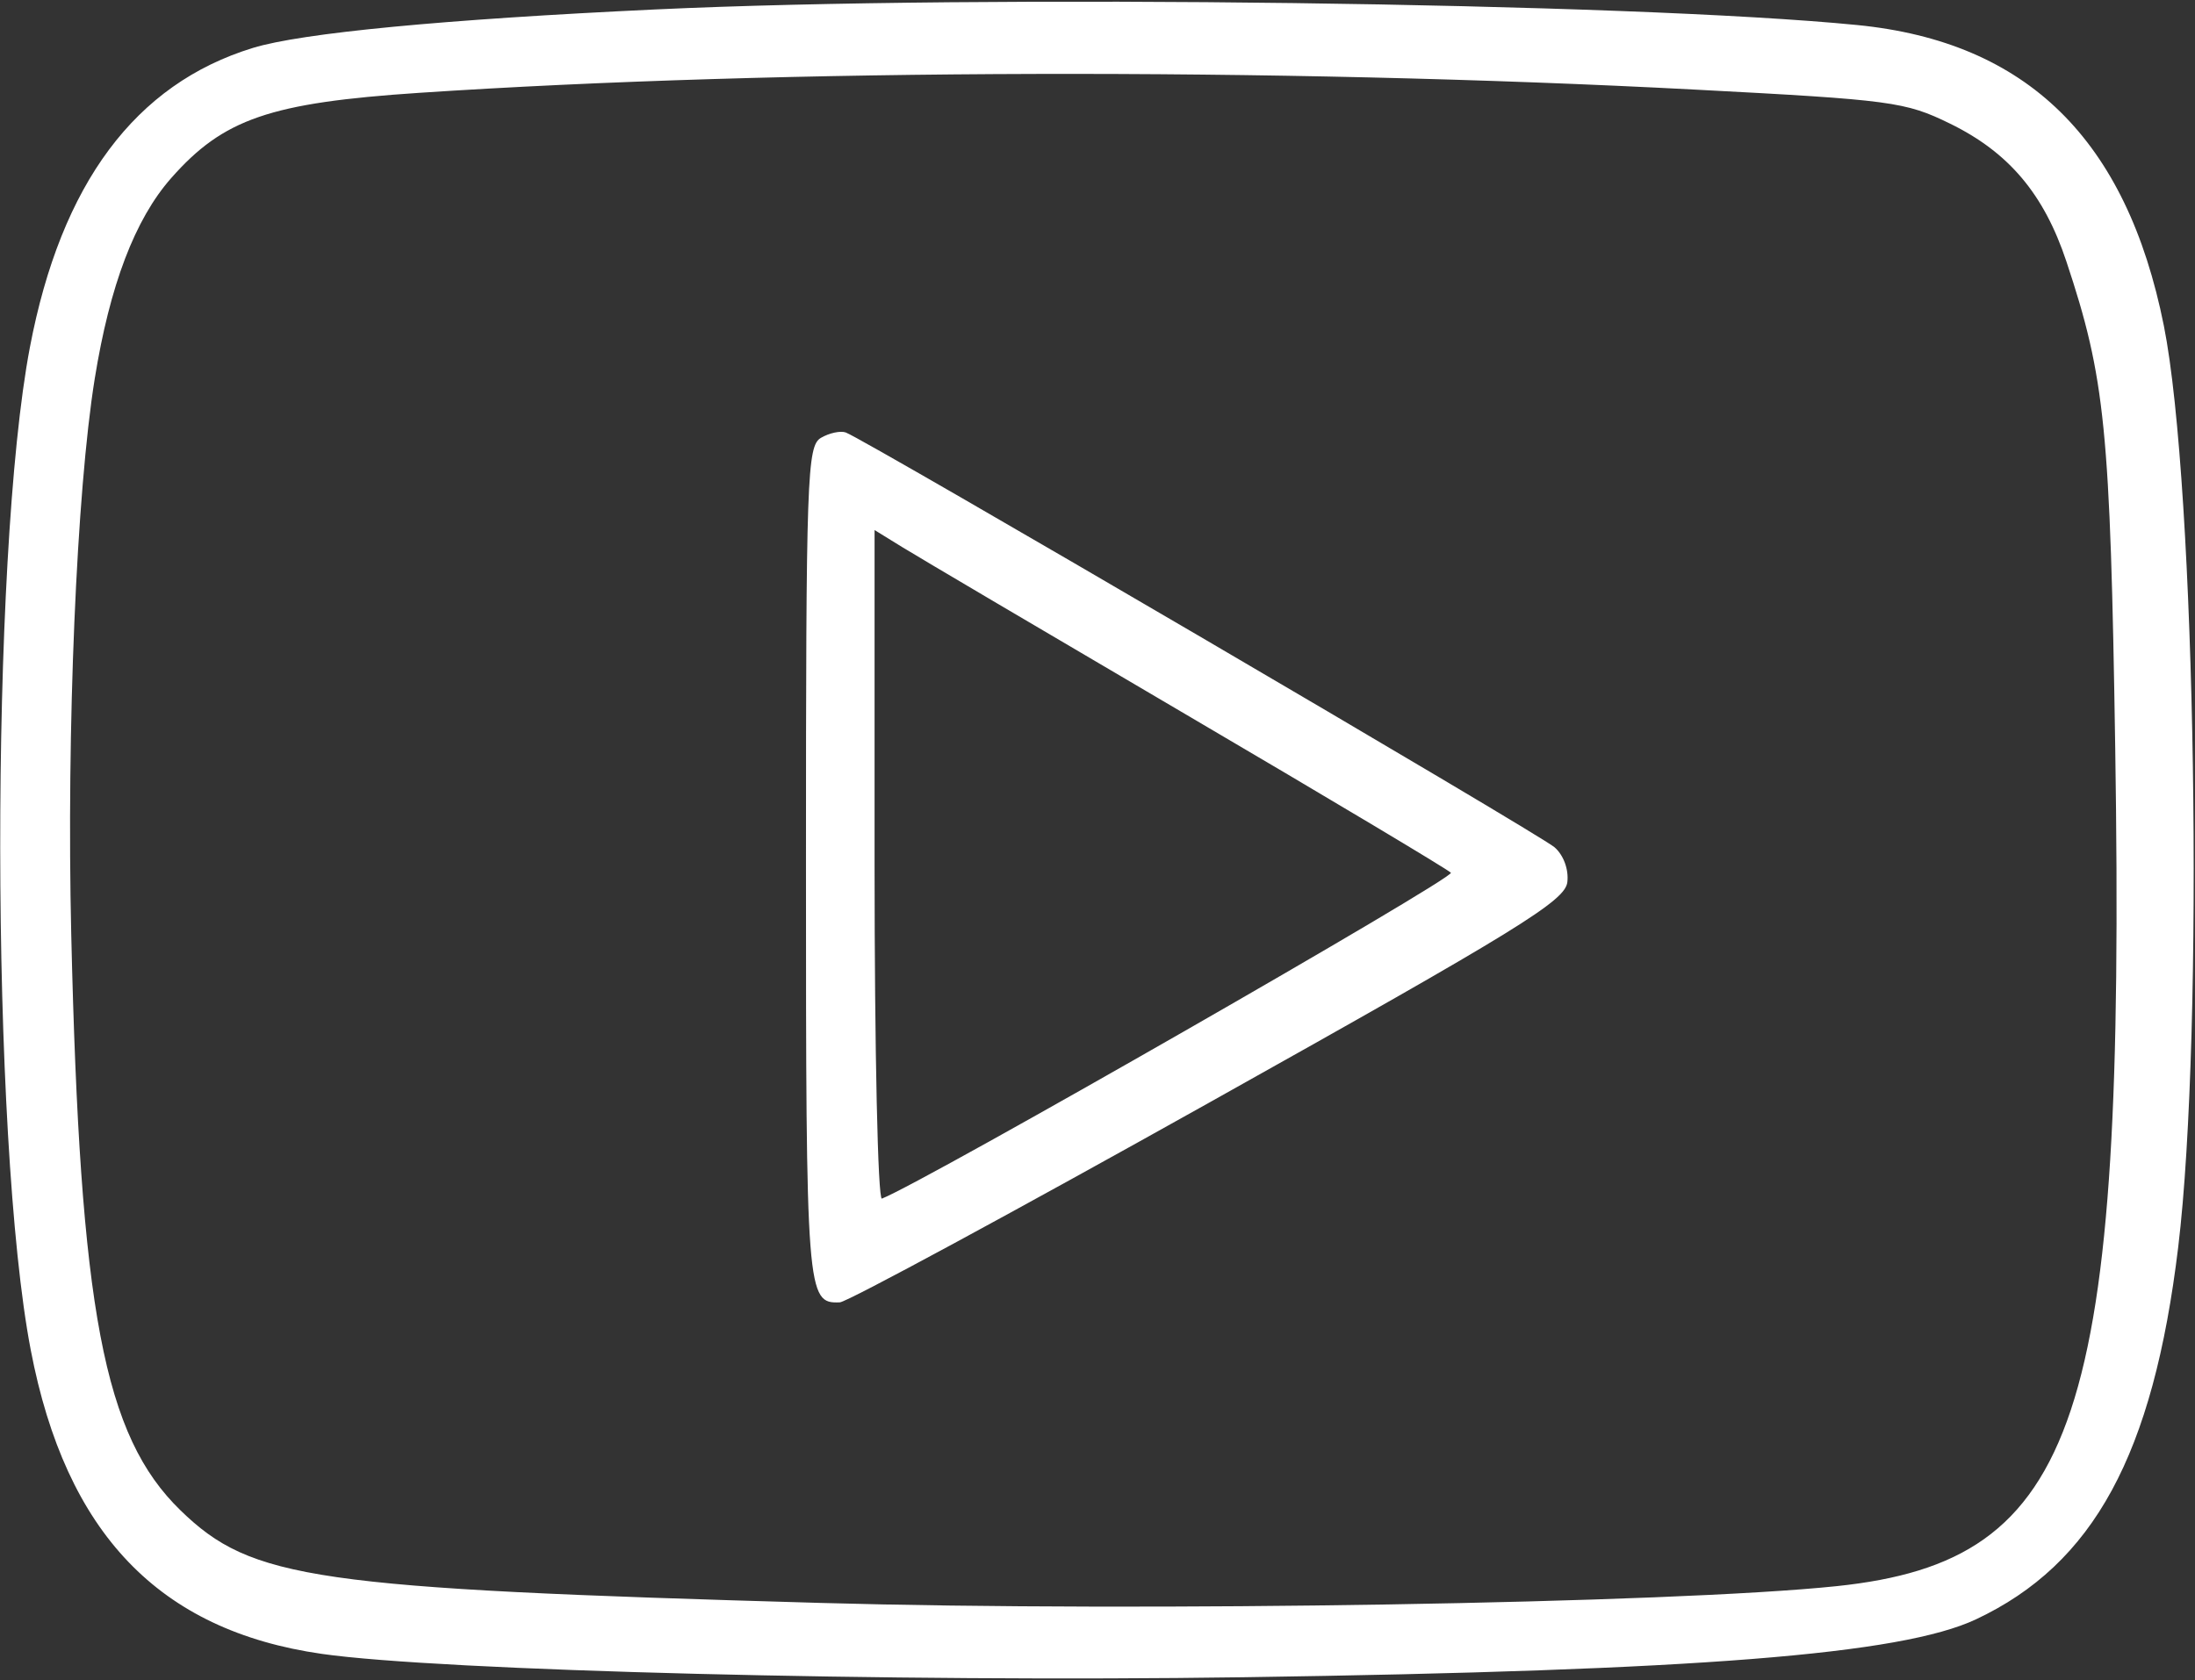
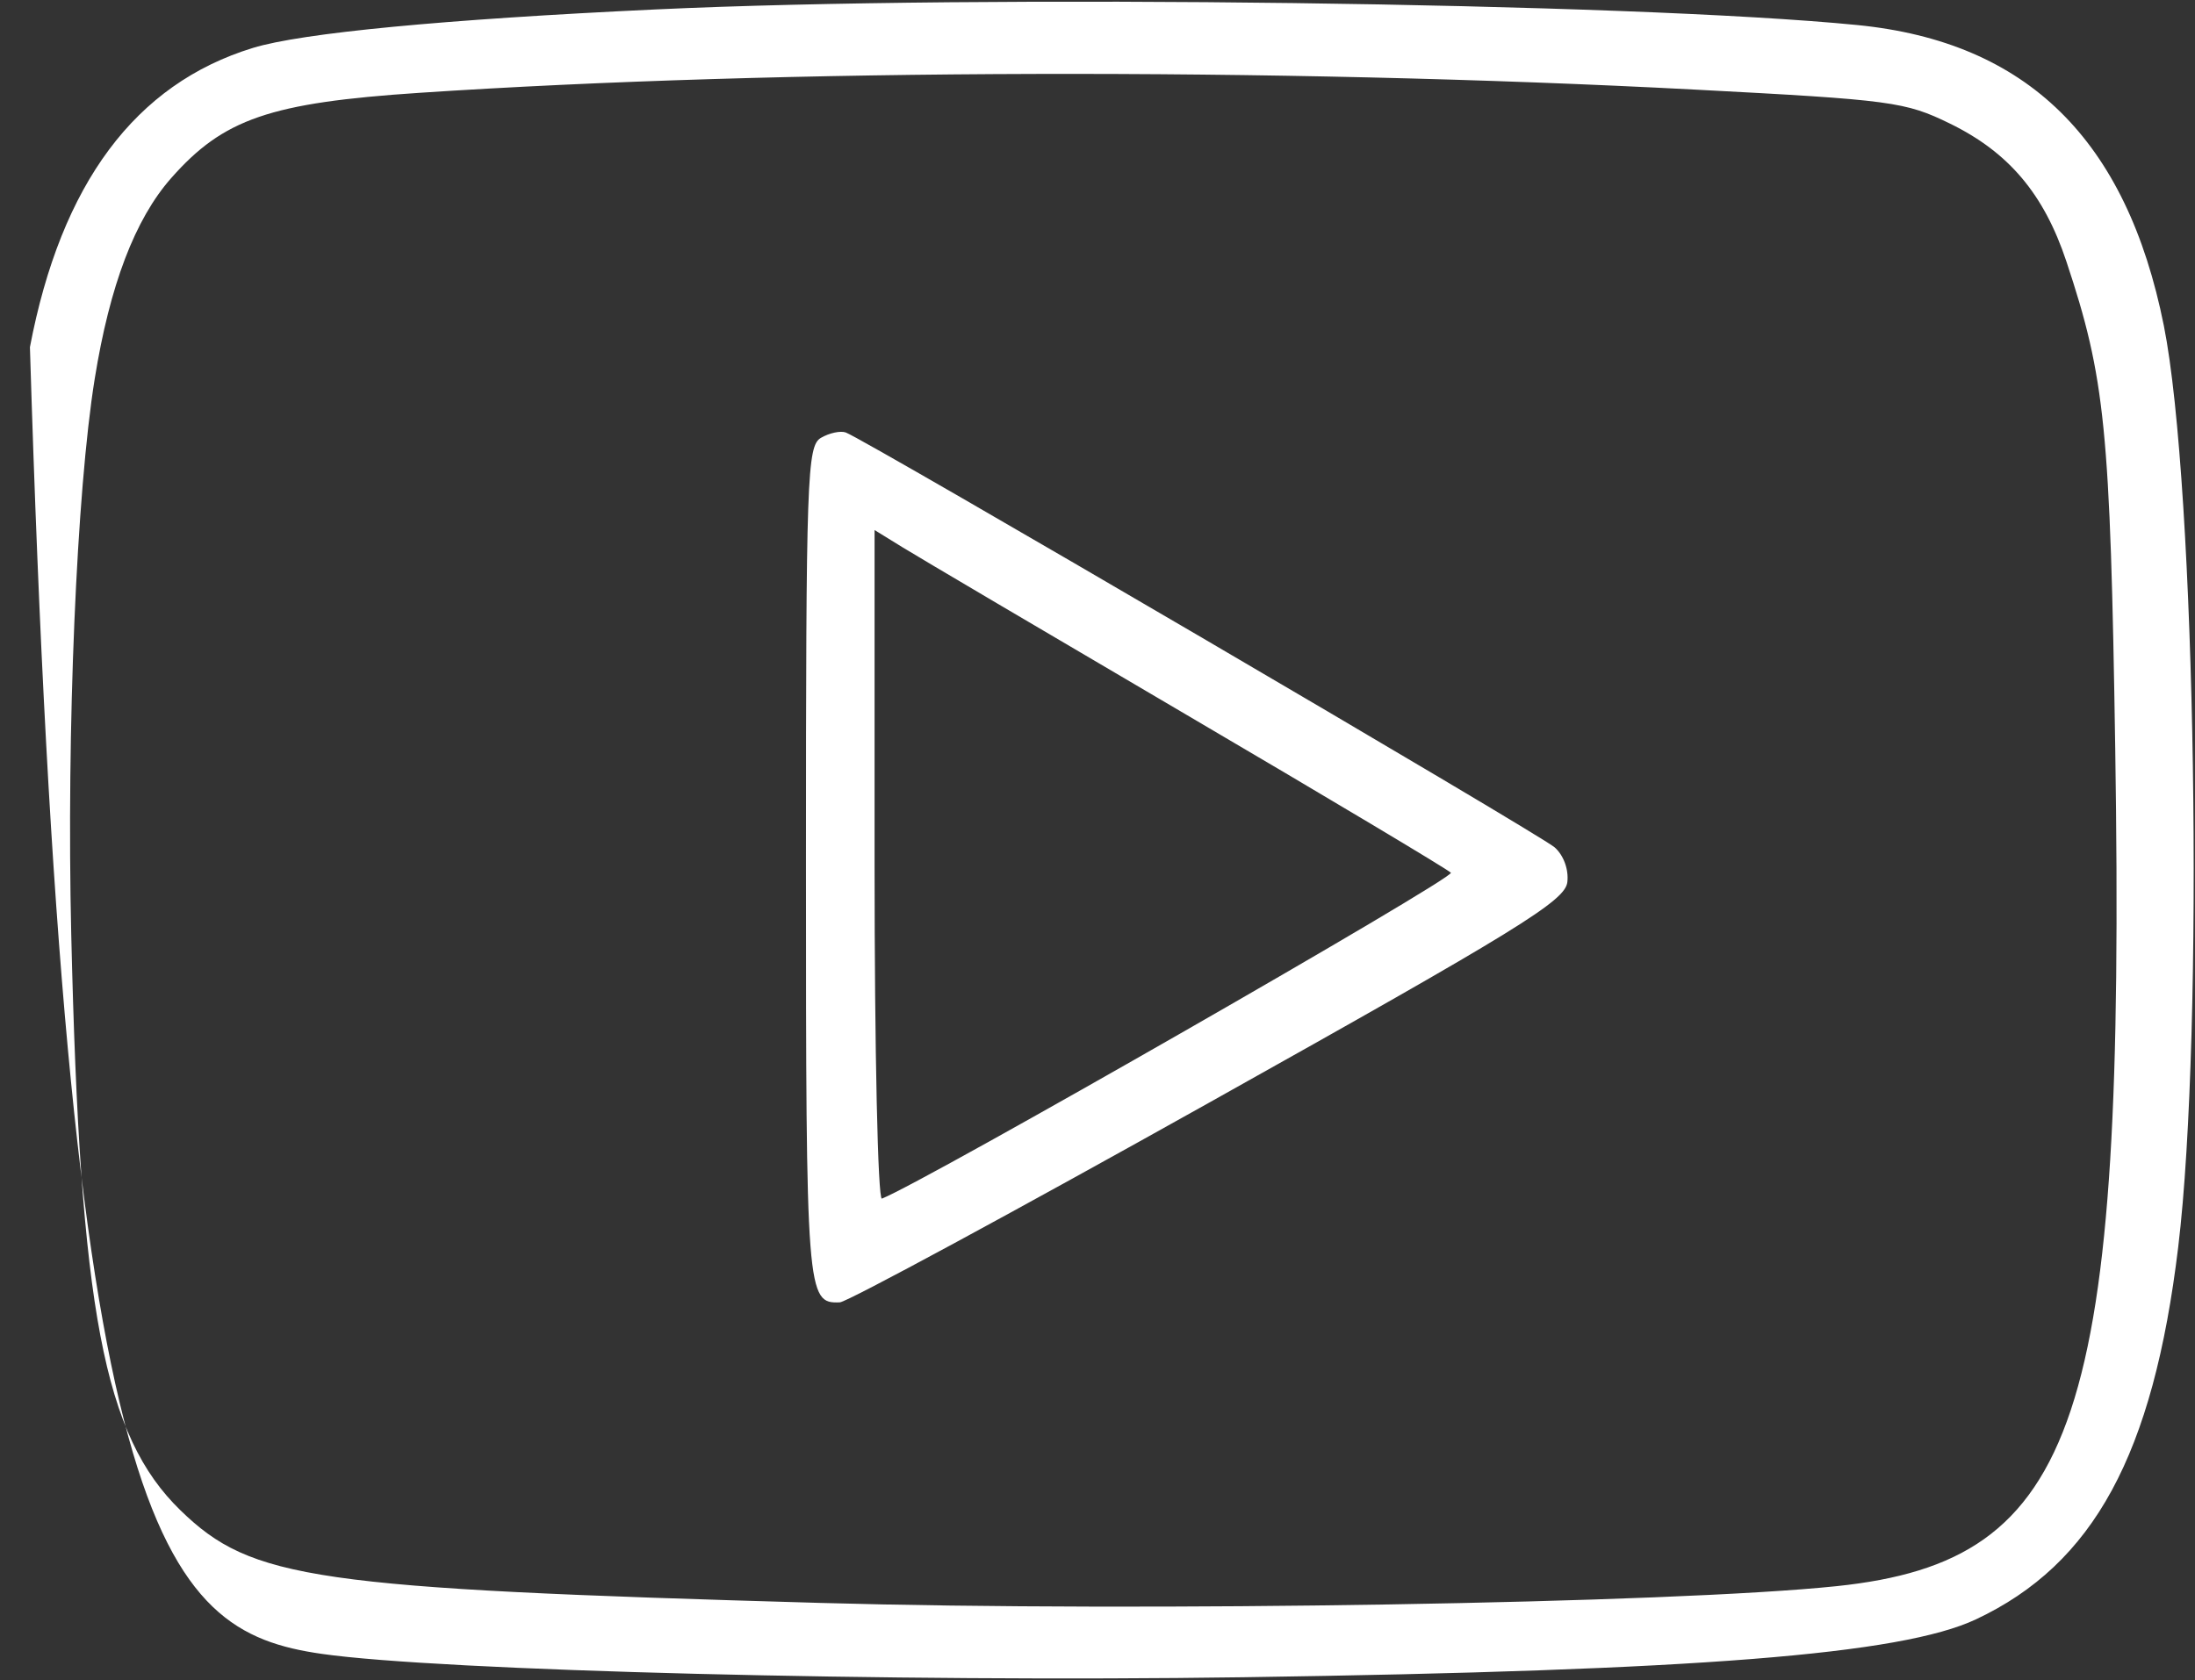
<svg xmlns="http://www.w3.org/2000/svg" width="256" height="196" viewBox="0 0 256 196" fill="none">
  <rect x="0" y="0" width="256" height="196" fill="#333333" stroke="none" />
-   <path fill-rule="evenodd" clip-rule="evenodd" d="M76.5 1.099C51.797 2.257 35.2 3.843 29.5 5.589C15.784 9.79 7.128 21.408 3.49 40.5C-1.174 64.968 -1.117 132.972 3.587 157.5C7.688 178.883 18.547 190.222 37.531 192.946C51.297 194.921 104.274 196.265 145 195.672C197.955 194.9 221.72 193.022 230.451 188.918C244.183 182.463 251.119 169.698 254.04 145.5C257.093 120.223 256.103 56.681 252.367 38C248.02 16.263 236.414 4.879 216.607 2.921C190.101 0.301 114.48 -0.682 76.5 1.099ZM197.71 10.454C220.669 11.661 222.206 11.866 227.44 14.427C234.284 17.775 238.381 22.631 240.998 30.495C245.528 44.108 246.12 50.003 246.697 87.323C247.911 165.793 242.496 182.08 214.211 185.044C194.992 187.057 133.394 188.075 95.699 187.002C36.549 185.318 29.371 184.28 21.058 176.209C12.099 167.511 9.334 152.932 8.309 109C7.752 85.13 8.925 57.368 11.046 44.197C12.803 33.282 15.734 25.584 19.957 20.786C26.056 13.858 31.498 11.986 48.921 10.828C91.037 8.026 148.742 7.882 197.71 10.454ZM95.75 51.077C94.121 52.029 94 55.477 94 100.85C94 151.141 94.074 152.095 97.95 151.936C98.802 151.901 118.175 141.423 141 128.65C177.17 108.41 182.538 105.104 182.797 102.911C182.972 101.432 182.354 99.754 181.297 98.839C179.502 97.283 100.781 51.203 98.634 50.451C98.011 50.233 96.713 50.514 95.75 51.077ZM138.47 83.444C154.954 93.122 168.789 101.389 169.214 101.814C169.79 102.39 107.811 137.899 102.854 139.833C102.384 140.017 102 122.542 102 101.002V61.837L105.25 63.842C107.037 64.945 121.987 73.766 138.47 83.444Z" fill="white" />
+   <path fill-rule="evenodd" clip-rule="evenodd" d="M76.5 1.099C51.797 2.257 35.2 3.843 29.5 5.589C15.784 9.79 7.128 21.408 3.49 40.5C7.688 178.883 18.547 190.222 37.531 192.946C51.297 194.921 104.274 196.265 145 195.672C197.955 194.9 221.72 193.022 230.451 188.918C244.183 182.463 251.119 169.698 254.04 145.5C257.093 120.223 256.103 56.681 252.367 38C248.02 16.263 236.414 4.879 216.607 2.921C190.101 0.301 114.48 -0.682 76.5 1.099ZM197.71 10.454C220.669 11.661 222.206 11.866 227.44 14.427C234.284 17.775 238.381 22.631 240.998 30.495C245.528 44.108 246.12 50.003 246.697 87.323C247.911 165.793 242.496 182.08 214.211 185.044C194.992 187.057 133.394 188.075 95.699 187.002C36.549 185.318 29.371 184.28 21.058 176.209C12.099 167.511 9.334 152.932 8.309 109C7.752 85.13 8.925 57.368 11.046 44.197C12.803 33.282 15.734 25.584 19.957 20.786C26.056 13.858 31.498 11.986 48.921 10.828C91.037 8.026 148.742 7.882 197.71 10.454ZM95.75 51.077C94.121 52.029 94 55.477 94 100.85C94 151.141 94.074 152.095 97.95 151.936C98.802 151.901 118.175 141.423 141 128.65C177.17 108.41 182.538 105.104 182.797 102.911C182.972 101.432 182.354 99.754 181.297 98.839C179.502 97.283 100.781 51.203 98.634 50.451C98.011 50.233 96.713 50.514 95.75 51.077ZM138.47 83.444C154.954 93.122 168.789 101.389 169.214 101.814C169.79 102.39 107.811 137.899 102.854 139.833C102.384 140.017 102 122.542 102 101.002V61.837L105.25 63.842C107.037 64.945 121.987 73.766 138.47 83.444Z" fill="white" />
</svg>